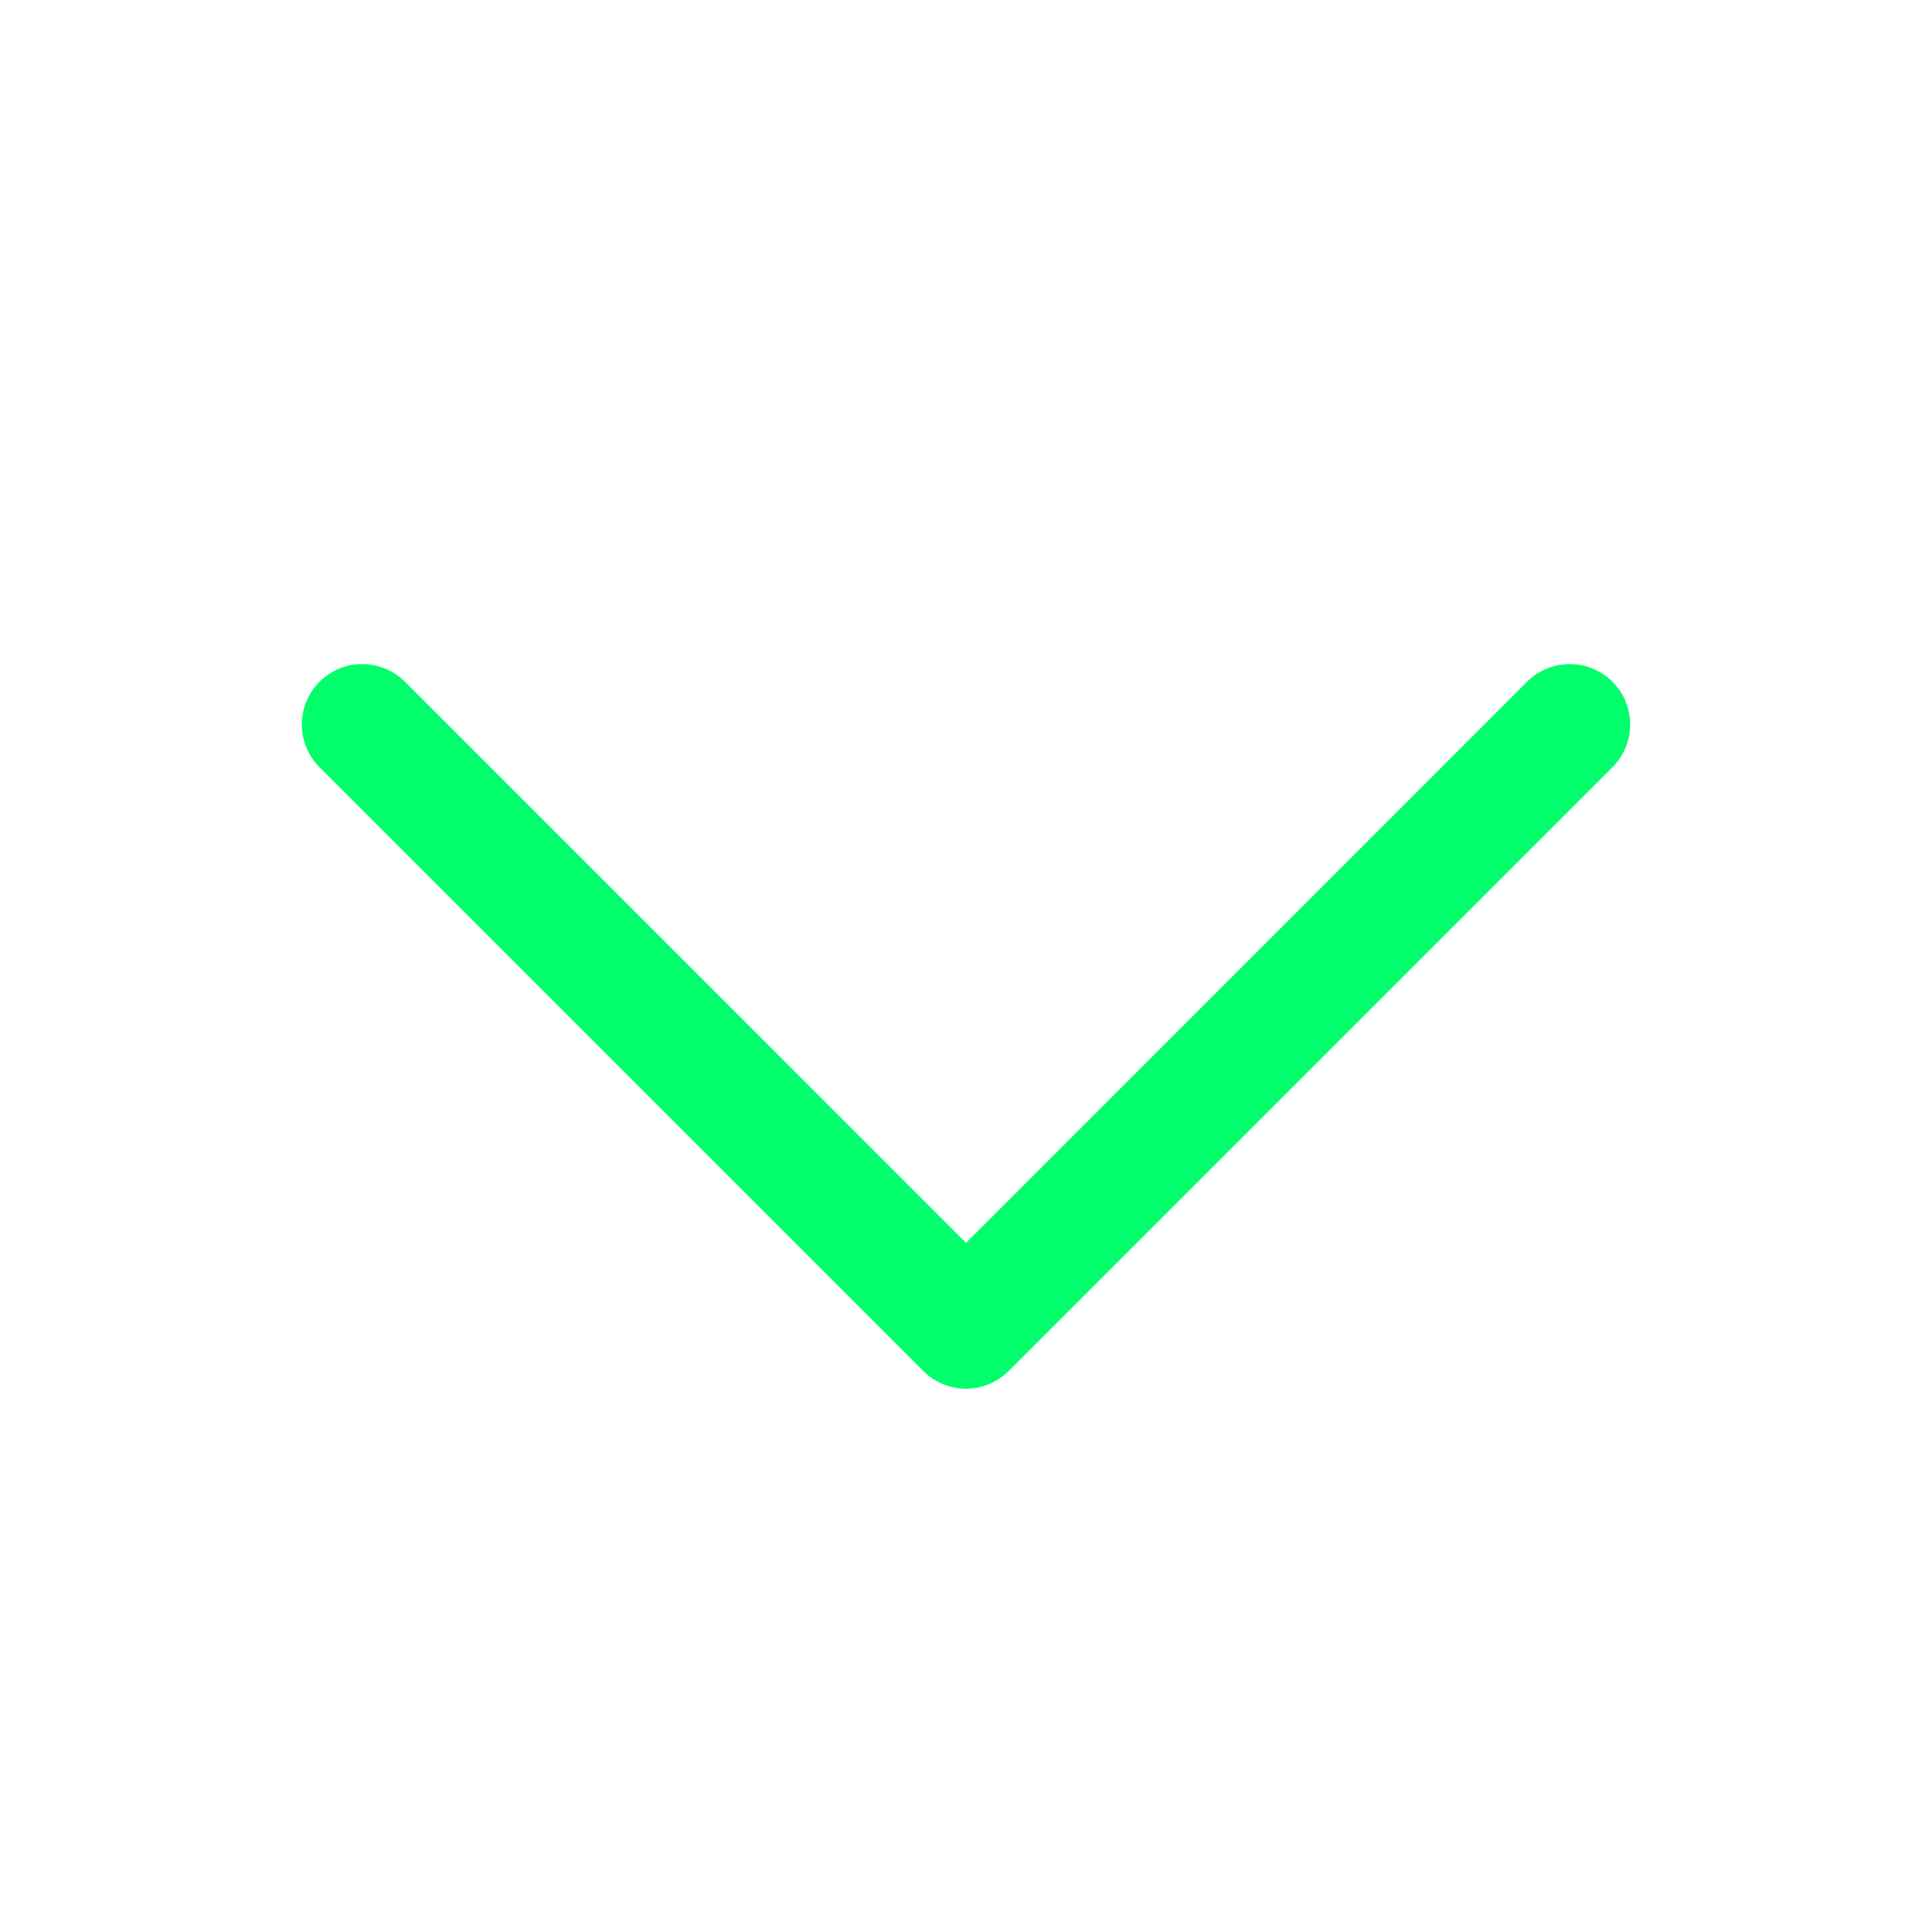
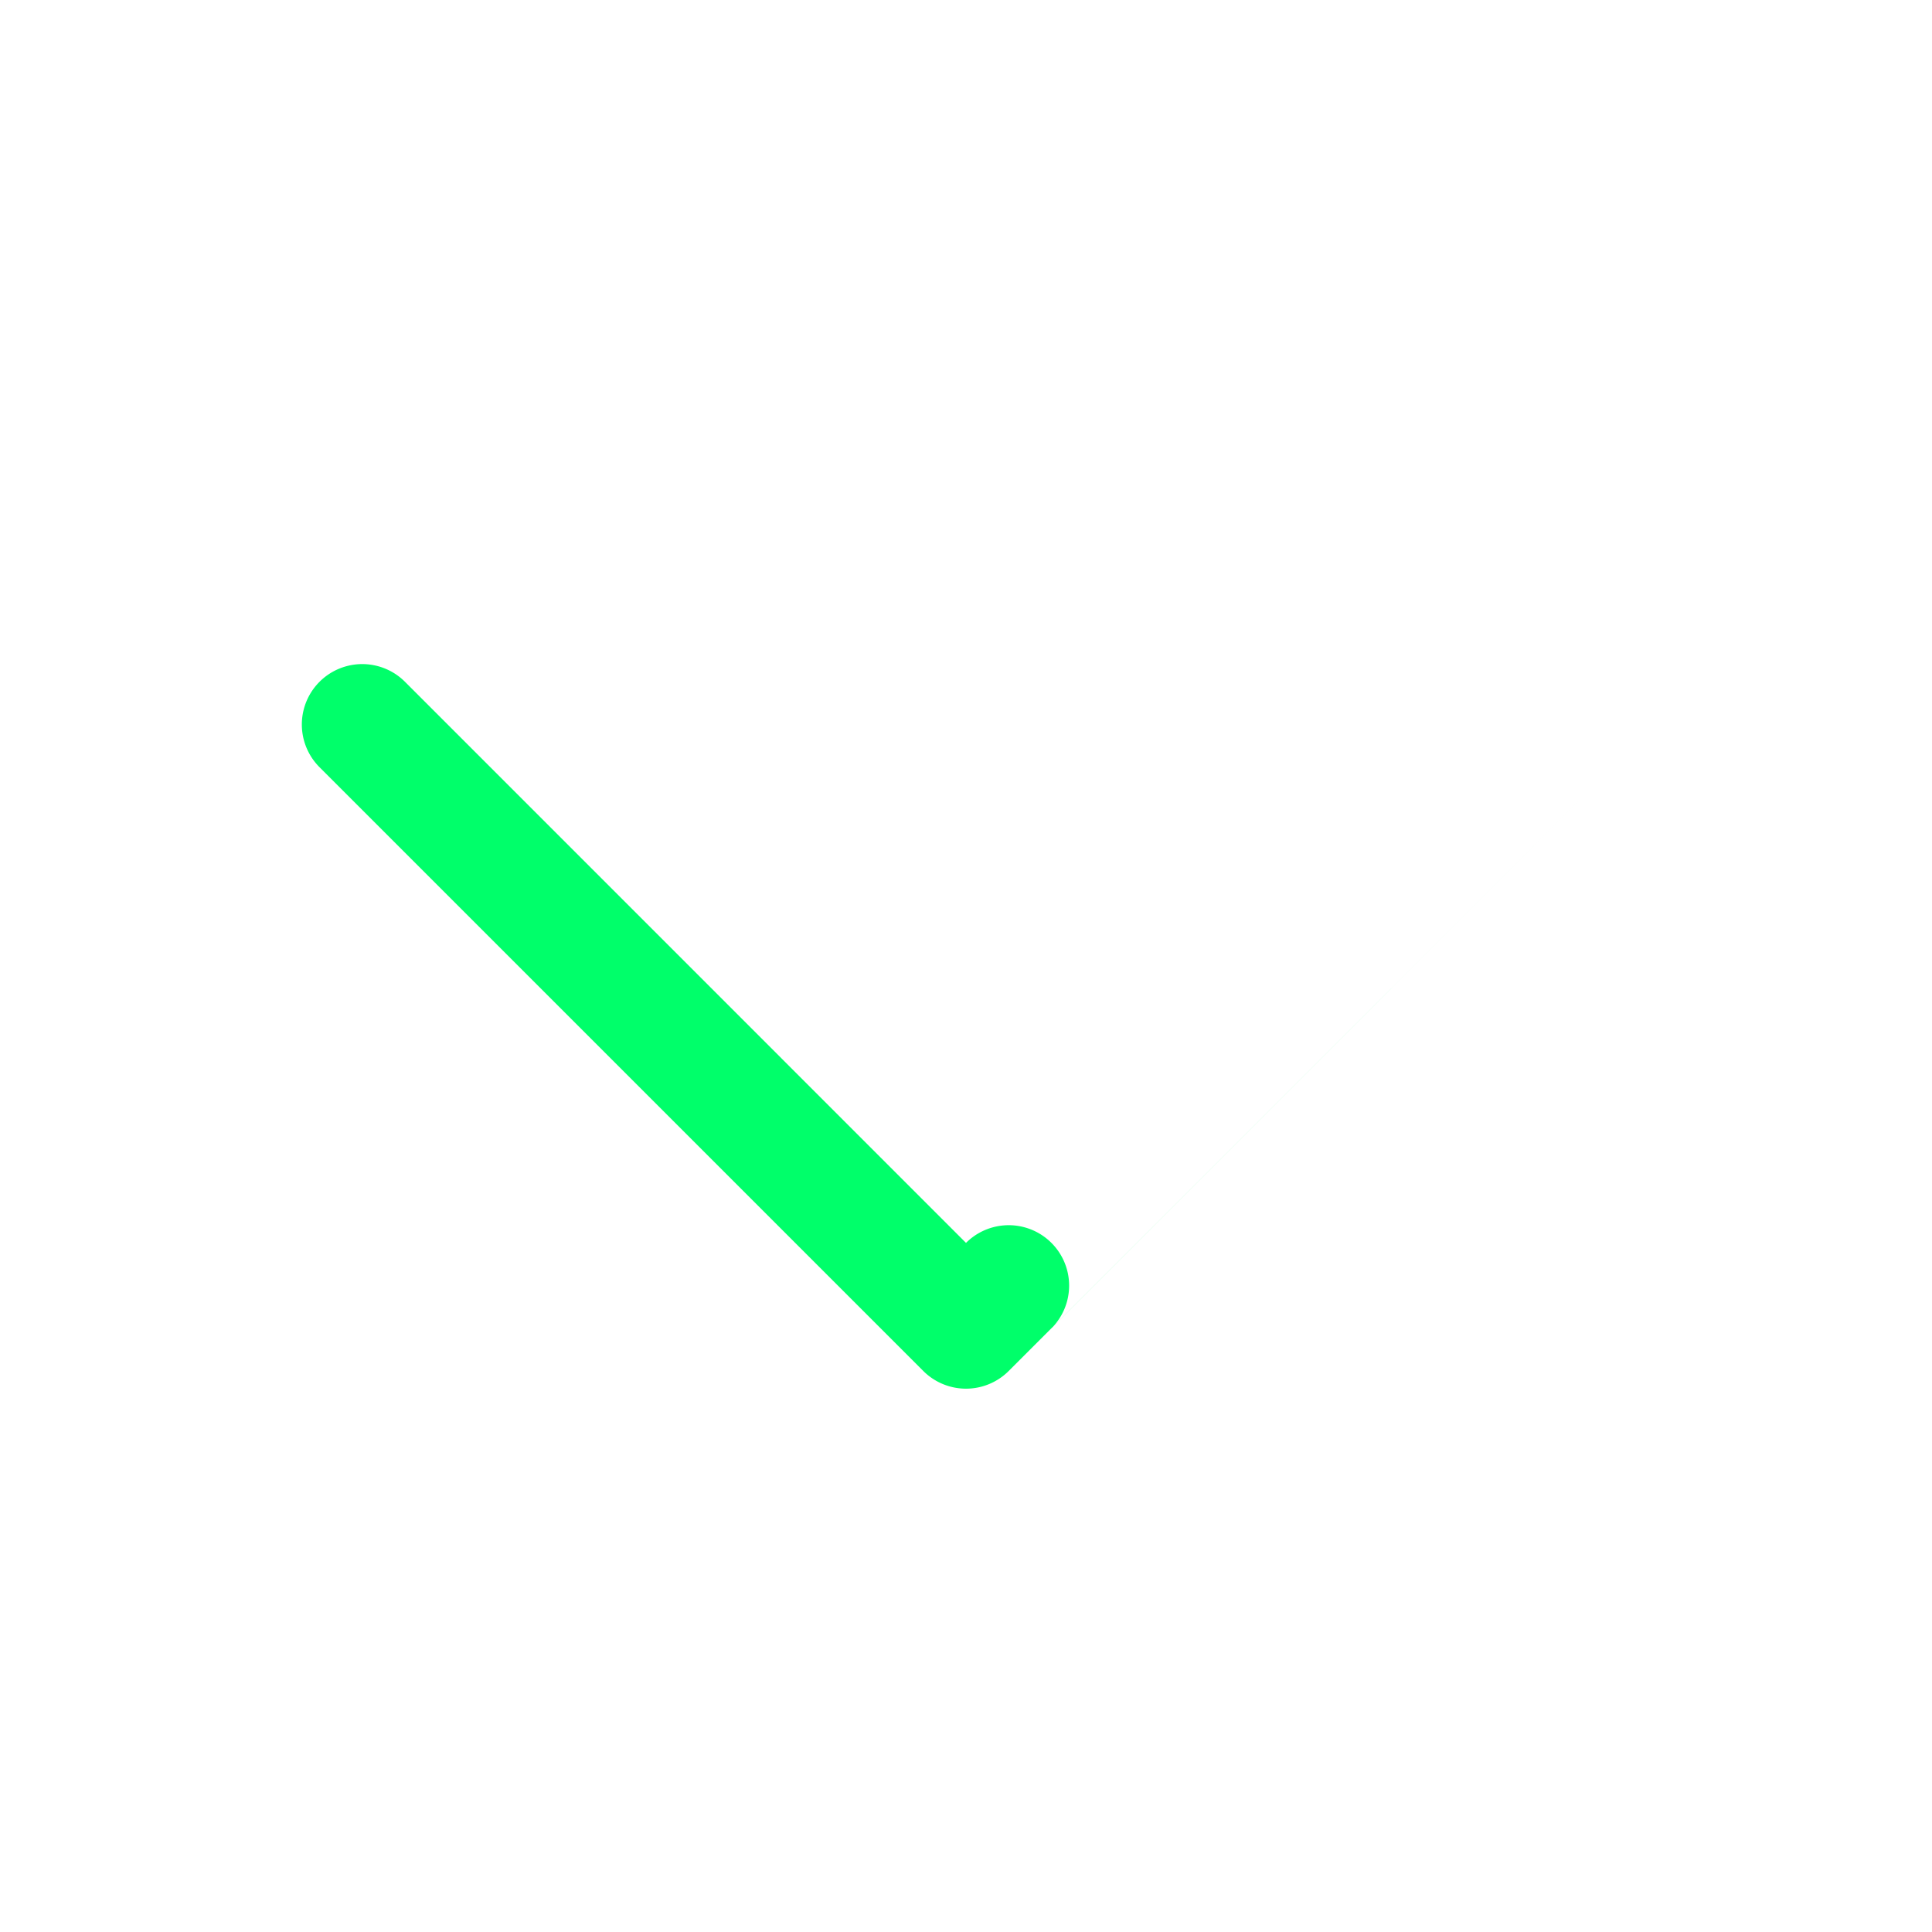
<svg xmlns="http://www.w3.org/2000/svg" width="16" height="16" fill="#00ff6a" viewBox="0 0 256 256">
-   <path d="M213.66,101.66l-80,80a8,8,0,0,1-11.32,0l-80-80A8,8,0,0,1,53.66,90.34L128,164.69l74.34-74.35a8,8,0,0,1,11.32,11.32Z" />
+   <path d="M213.66,101.66l-80,80a8,8,0,0,1-11.32,0l-80-80A8,8,0,0,1,53.66,90.34L128,164.69a8,8,0,0,1,11.32,11.32Z" />
</svg>